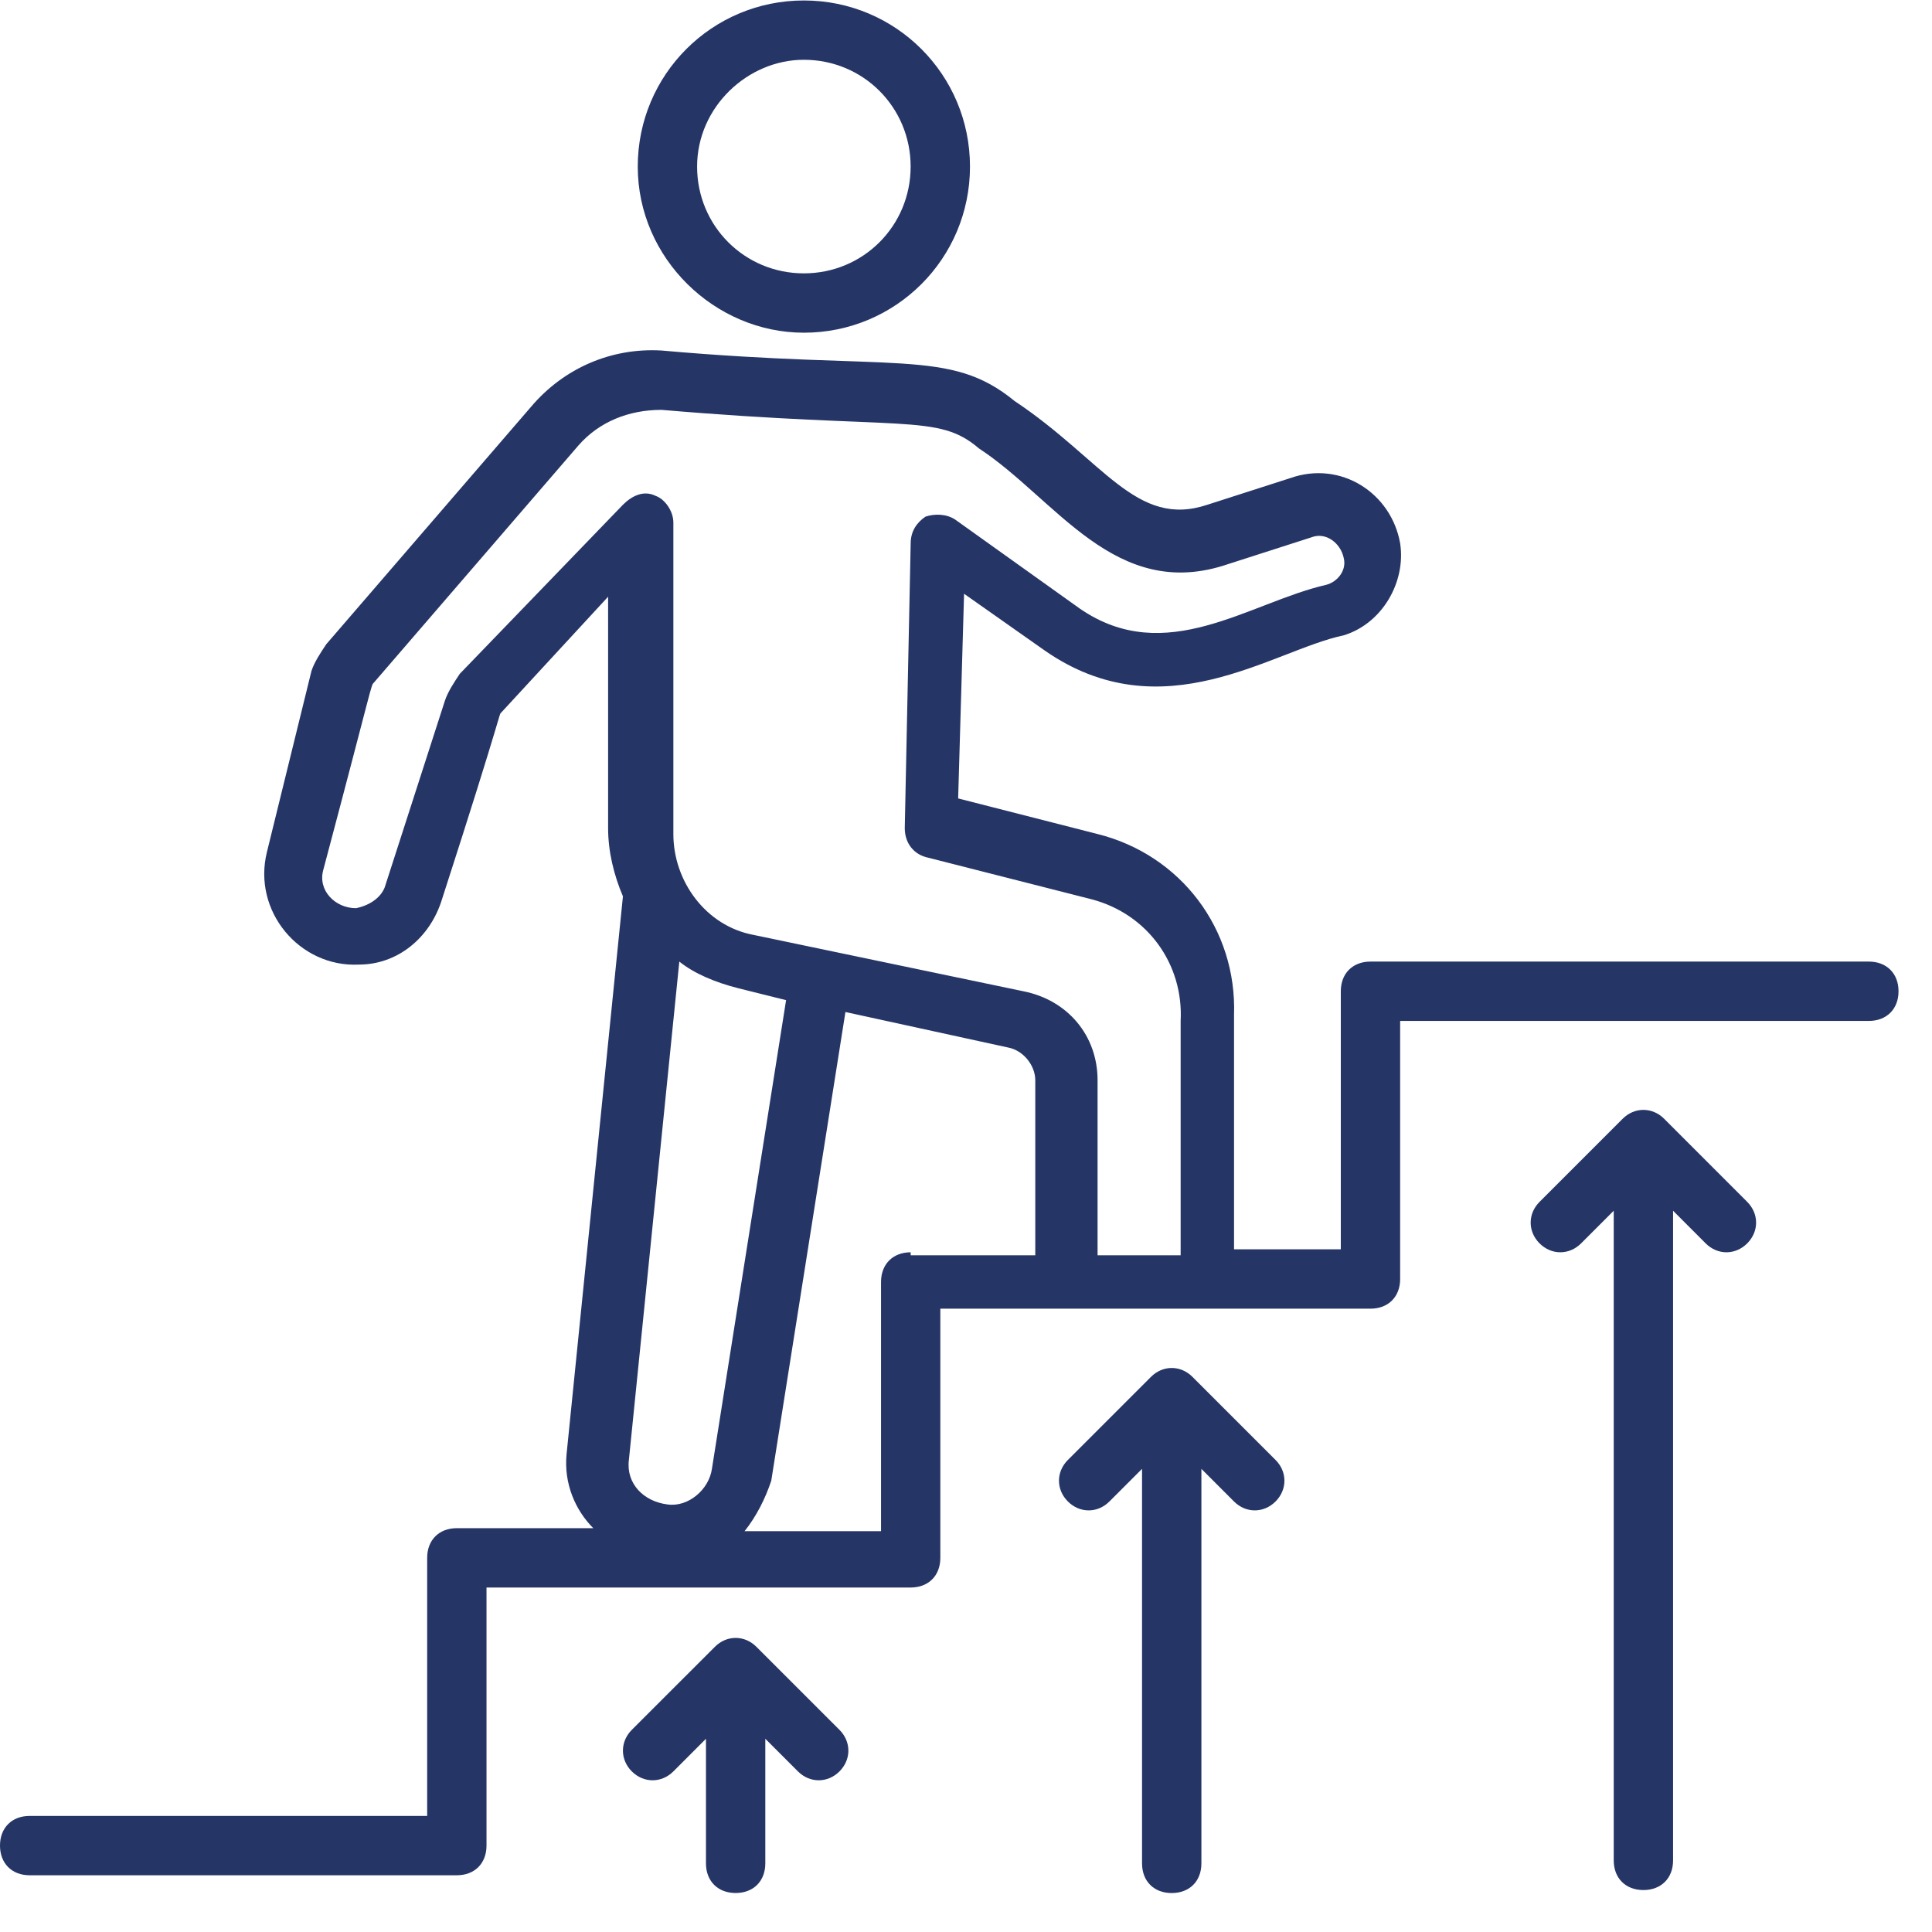
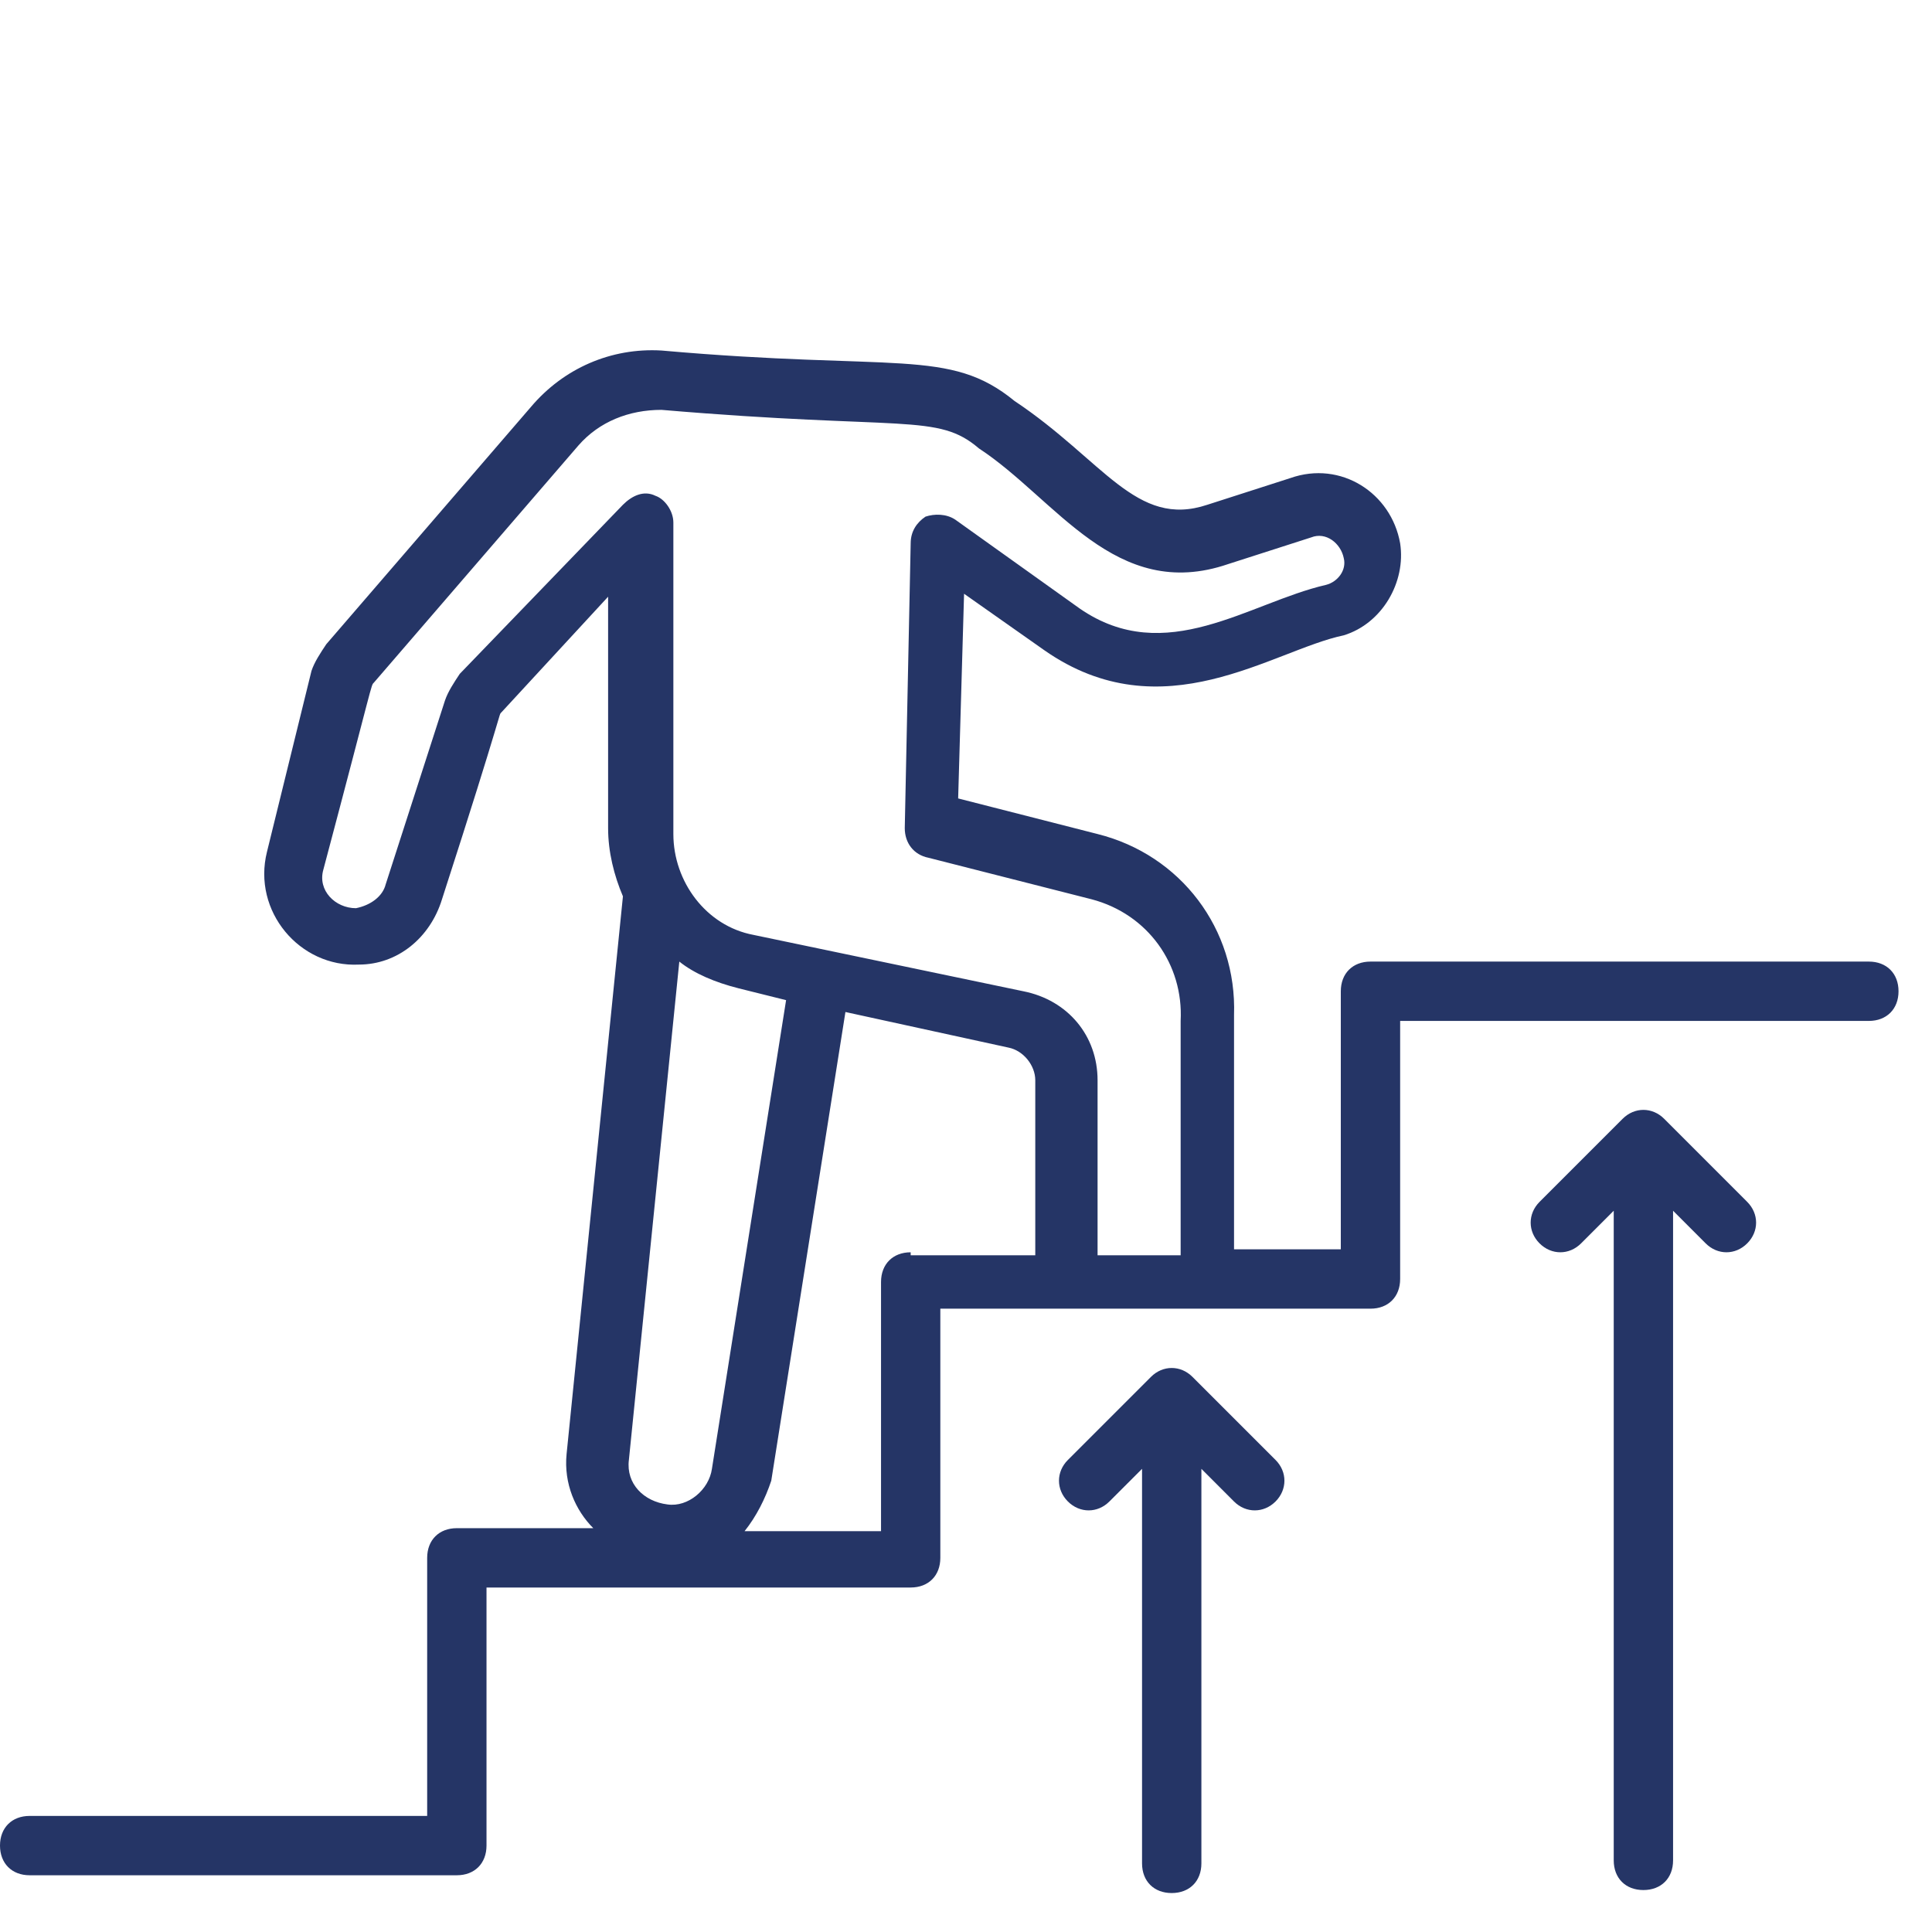
<svg xmlns="http://www.w3.org/2000/svg" width="49" height="49" viewBox="0 0 49 49" fill="none">
-   <path d="M20.388 8.438C22.72 8.438 24.601 6.557 24.601 4.225C24.601 1.893 22.72 0.012 20.388 0.012C18.056 0.012 16.175 1.893 16.175 4.225C16.175 6.557 18.131 8.438 20.388 8.438ZM20.388 1.516C21.893 1.516 23.096 2.72 23.096 4.225C23.096 5.73 21.893 6.933 20.388 6.933C18.883 6.933 17.68 5.73 17.68 4.225C17.68 2.72 18.959 1.516 20.388 1.516Z" fill="#253566" />
-   <path d="M19.184 41.767C18.884 41.466 18.432 41.466 18.131 41.767L16.024 43.873C15.724 44.174 15.724 44.626 16.024 44.927C16.326 45.227 16.777 45.227 17.078 44.927L17.905 44.099V47.259C17.905 47.71 18.206 48.011 18.658 48.011C19.109 48.011 19.41 47.71 19.41 47.259V44.099L20.238 44.927C20.539 45.227 20.99 45.227 21.291 44.927C21.592 44.626 21.592 44.174 21.291 43.873L19.184 41.767Z" fill="#253566" />
  <path d="M30.244 34.921C29.943 34.62 29.492 34.62 29.191 34.921L27.084 37.028C26.783 37.328 26.783 37.78 27.084 38.081C27.385 38.382 27.837 38.382 28.137 38.081L28.965 37.253V47.26C28.965 47.711 29.266 48.012 29.717 48.012C30.169 48.012 30.47 47.711 30.47 47.26V37.253L31.297 38.081C31.598 38.382 32.05 38.382 32.351 38.081C32.651 37.78 32.651 37.328 32.351 37.028L30.244 34.921Z" fill="#253566" />
  <path d="M42.207 28.375C41.906 28.074 41.455 28.074 41.154 28.375L39.047 30.482C38.746 30.783 38.746 31.234 39.047 31.535C39.348 31.836 39.799 31.836 40.1 31.535L40.928 30.707V47.184C40.928 47.635 41.229 47.936 41.68 47.936C42.132 47.936 42.433 47.635 42.433 47.184V30.707L43.26 31.535C43.561 31.836 44.013 31.836 44.313 31.535C44.614 31.234 44.614 30.783 44.313 30.482L42.207 28.375Z" fill="#253566" />
  <path d="M47.398 24.388H34.759C34.307 24.388 34.006 24.689 34.006 25.141V31.686H31.298V25.743C31.373 23.561 29.944 21.68 27.837 21.153L24.301 20.25L24.451 15.059L26.483 16.489C29.492 18.595 32.276 16.489 34.081 16.113C35.06 15.812 35.661 14.758 35.511 13.78C35.285 12.501 34.006 11.674 32.727 12.125L30.621 12.802C28.815 13.404 27.988 11.674 25.73 10.169C24.075 8.815 22.721 9.417 16.777 8.89C15.498 8.815 14.295 9.341 13.467 10.319L8.276 16.338C8.125 16.564 7.975 16.79 7.9 17.015L6.771 21.605C6.395 23.109 7.599 24.539 9.103 24.464C10.082 24.464 10.909 23.787 11.21 22.808C12.79 17.918 12.639 18.144 12.715 18.069L15.423 15.134V21.003C15.423 21.605 15.574 22.206 15.799 22.733L14.37 36.877C14.295 37.63 14.596 38.307 15.047 38.758H11.586C11.135 38.758 10.834 39.059 10.834 39.511V46.056H0.752C0.301 46.056 0 46.357 0 46.808C0 47.26 0.301 47.561 0.752 47.561H11.586C12.038 47.561 12.339 47.26 12.339 46.808V40.263H23.097C23.549 40.263 23.849 39.962 23.849 39.511V33.191H34.759C35.21 33.191 35.511 32.89 35.511 32.438V25.893H47.398C47.849 25.893 48.151 25.592 48.151 25.141C48.151 24.689 47.849 24.388 47.398 24.388ZM11.661 17.09C11.511 17.316 11.361 17.542 11.285 17.768L9.781 22.432C9.705 22.733 9.404 22.959 9.028 23.034C8.502 23.034 8.05 22.583 8.201 22.056C9.48 17.241 9.404 17.392 9.48 17.316L14.671 11.297C15.197 10.695 15.95 10.395 16.777 10.395C22.947 10.921 23.774 10.47 24.828 11.373C26.784 12.652 28.288 15.285 31.147 14.307L33.254 13.63C33.63 13.479 34.006 13.78 34.081 14.156C34.157 14.457 33.931 14.758 33.63 14.834C31.674 15.285 29.567 16.94 27.386 15.435L24.226 13.178C24 13.028 23.699 13.028 23.473 13.103C23.248 13.254 23.097 13.479 23.097 13.78L22.947 21.003C22.947 21.379 23.172 21.68 23.549 21.755L27.686 22.808C29.116 23.185 30.019 24.464 29.944 25.893V31.837H27.837V27.398C27.837 26.269 27.085 25.366 25.956 25.141L19.11 23.711C17.906 23.485 17.078 22.357 17.078 21.153V13.254C17.078 12.953 16.853 12.652 16.627 12.576C16.326 12.426 16.025 12.576 15.799 12.802L11.661 17.09ZM18.733 25.066L19.937 25.366L18.056 37.254C17.981 37.78 17.454 38.232 16.928 38.156C16.326 38.081 15.875 37.63 15.95 37.028L17.229 24.388C17.605 24.689 18.132 24.915 18.733 25.066ZM23.097 31.761C22.646 31.761 22.345 32.062 22.345 32.514V38.834H18.884C19.185 38.457 19.411 38.006 19.561 37.554L21.442 25.667L25.58 26.57C25.956 26.645 26.257 27.022 26.257 27.398V31.837H23.097V31.761Z" fill="#253566" />
</svg>